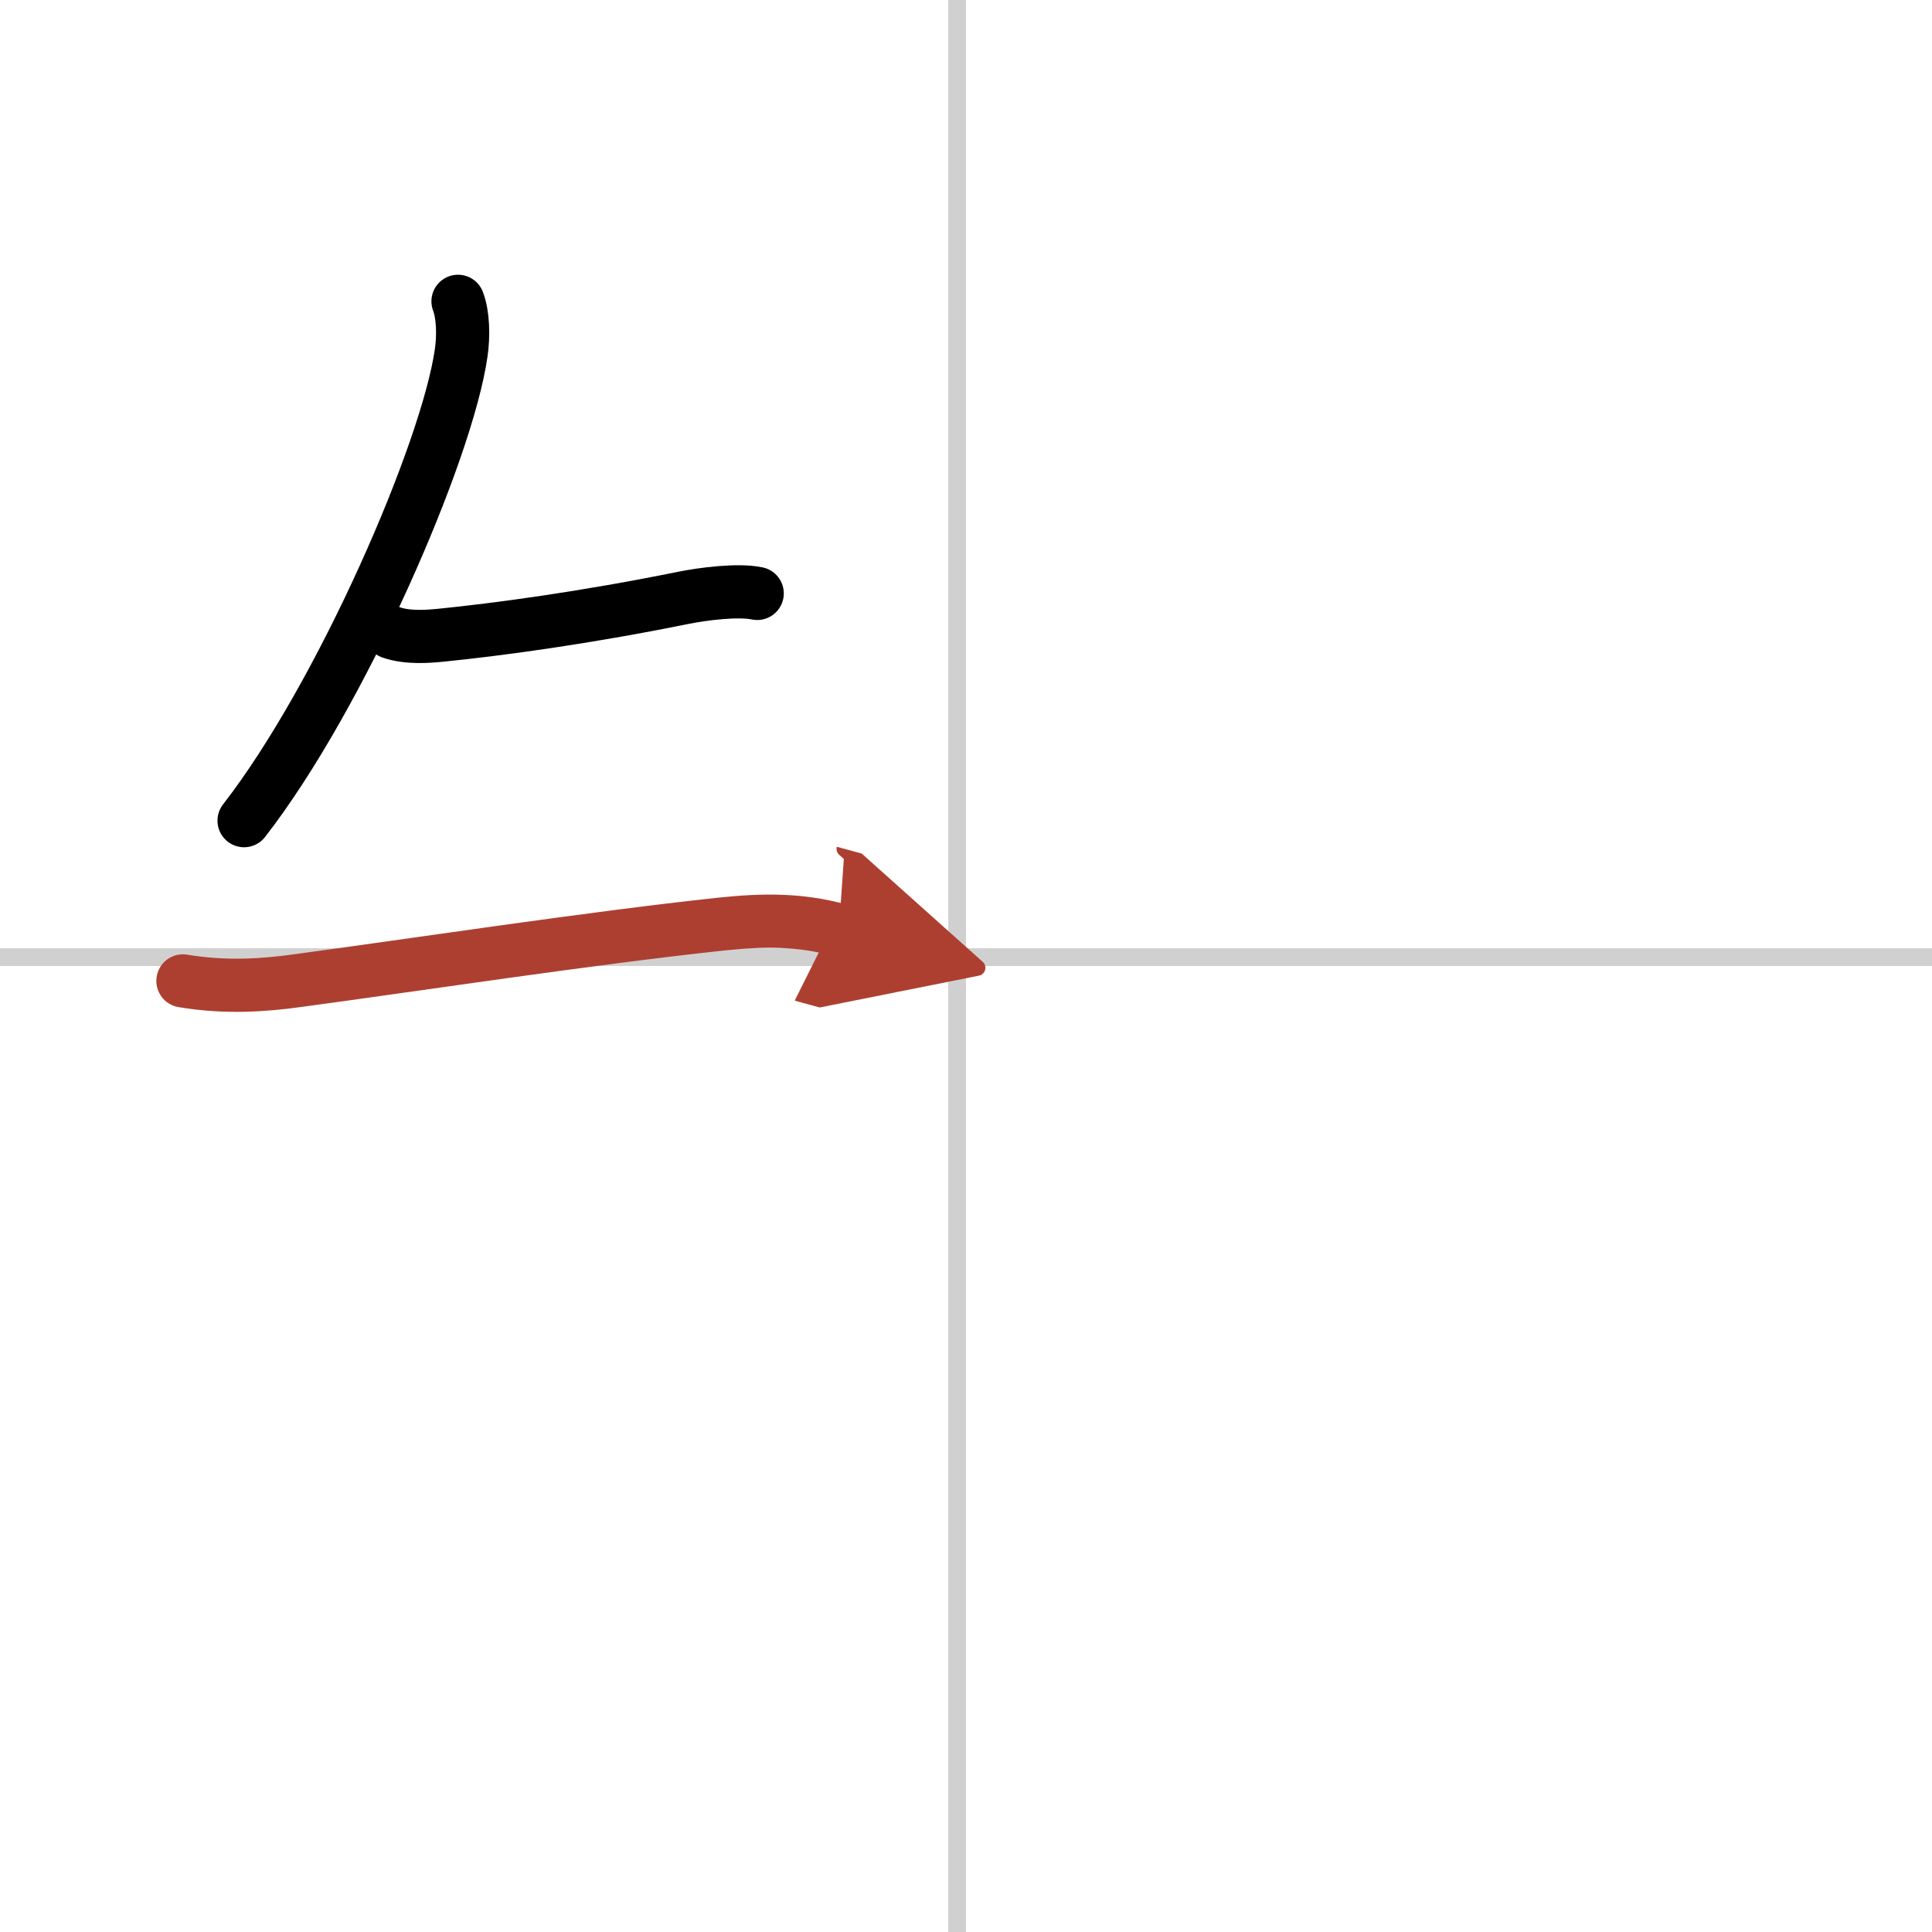
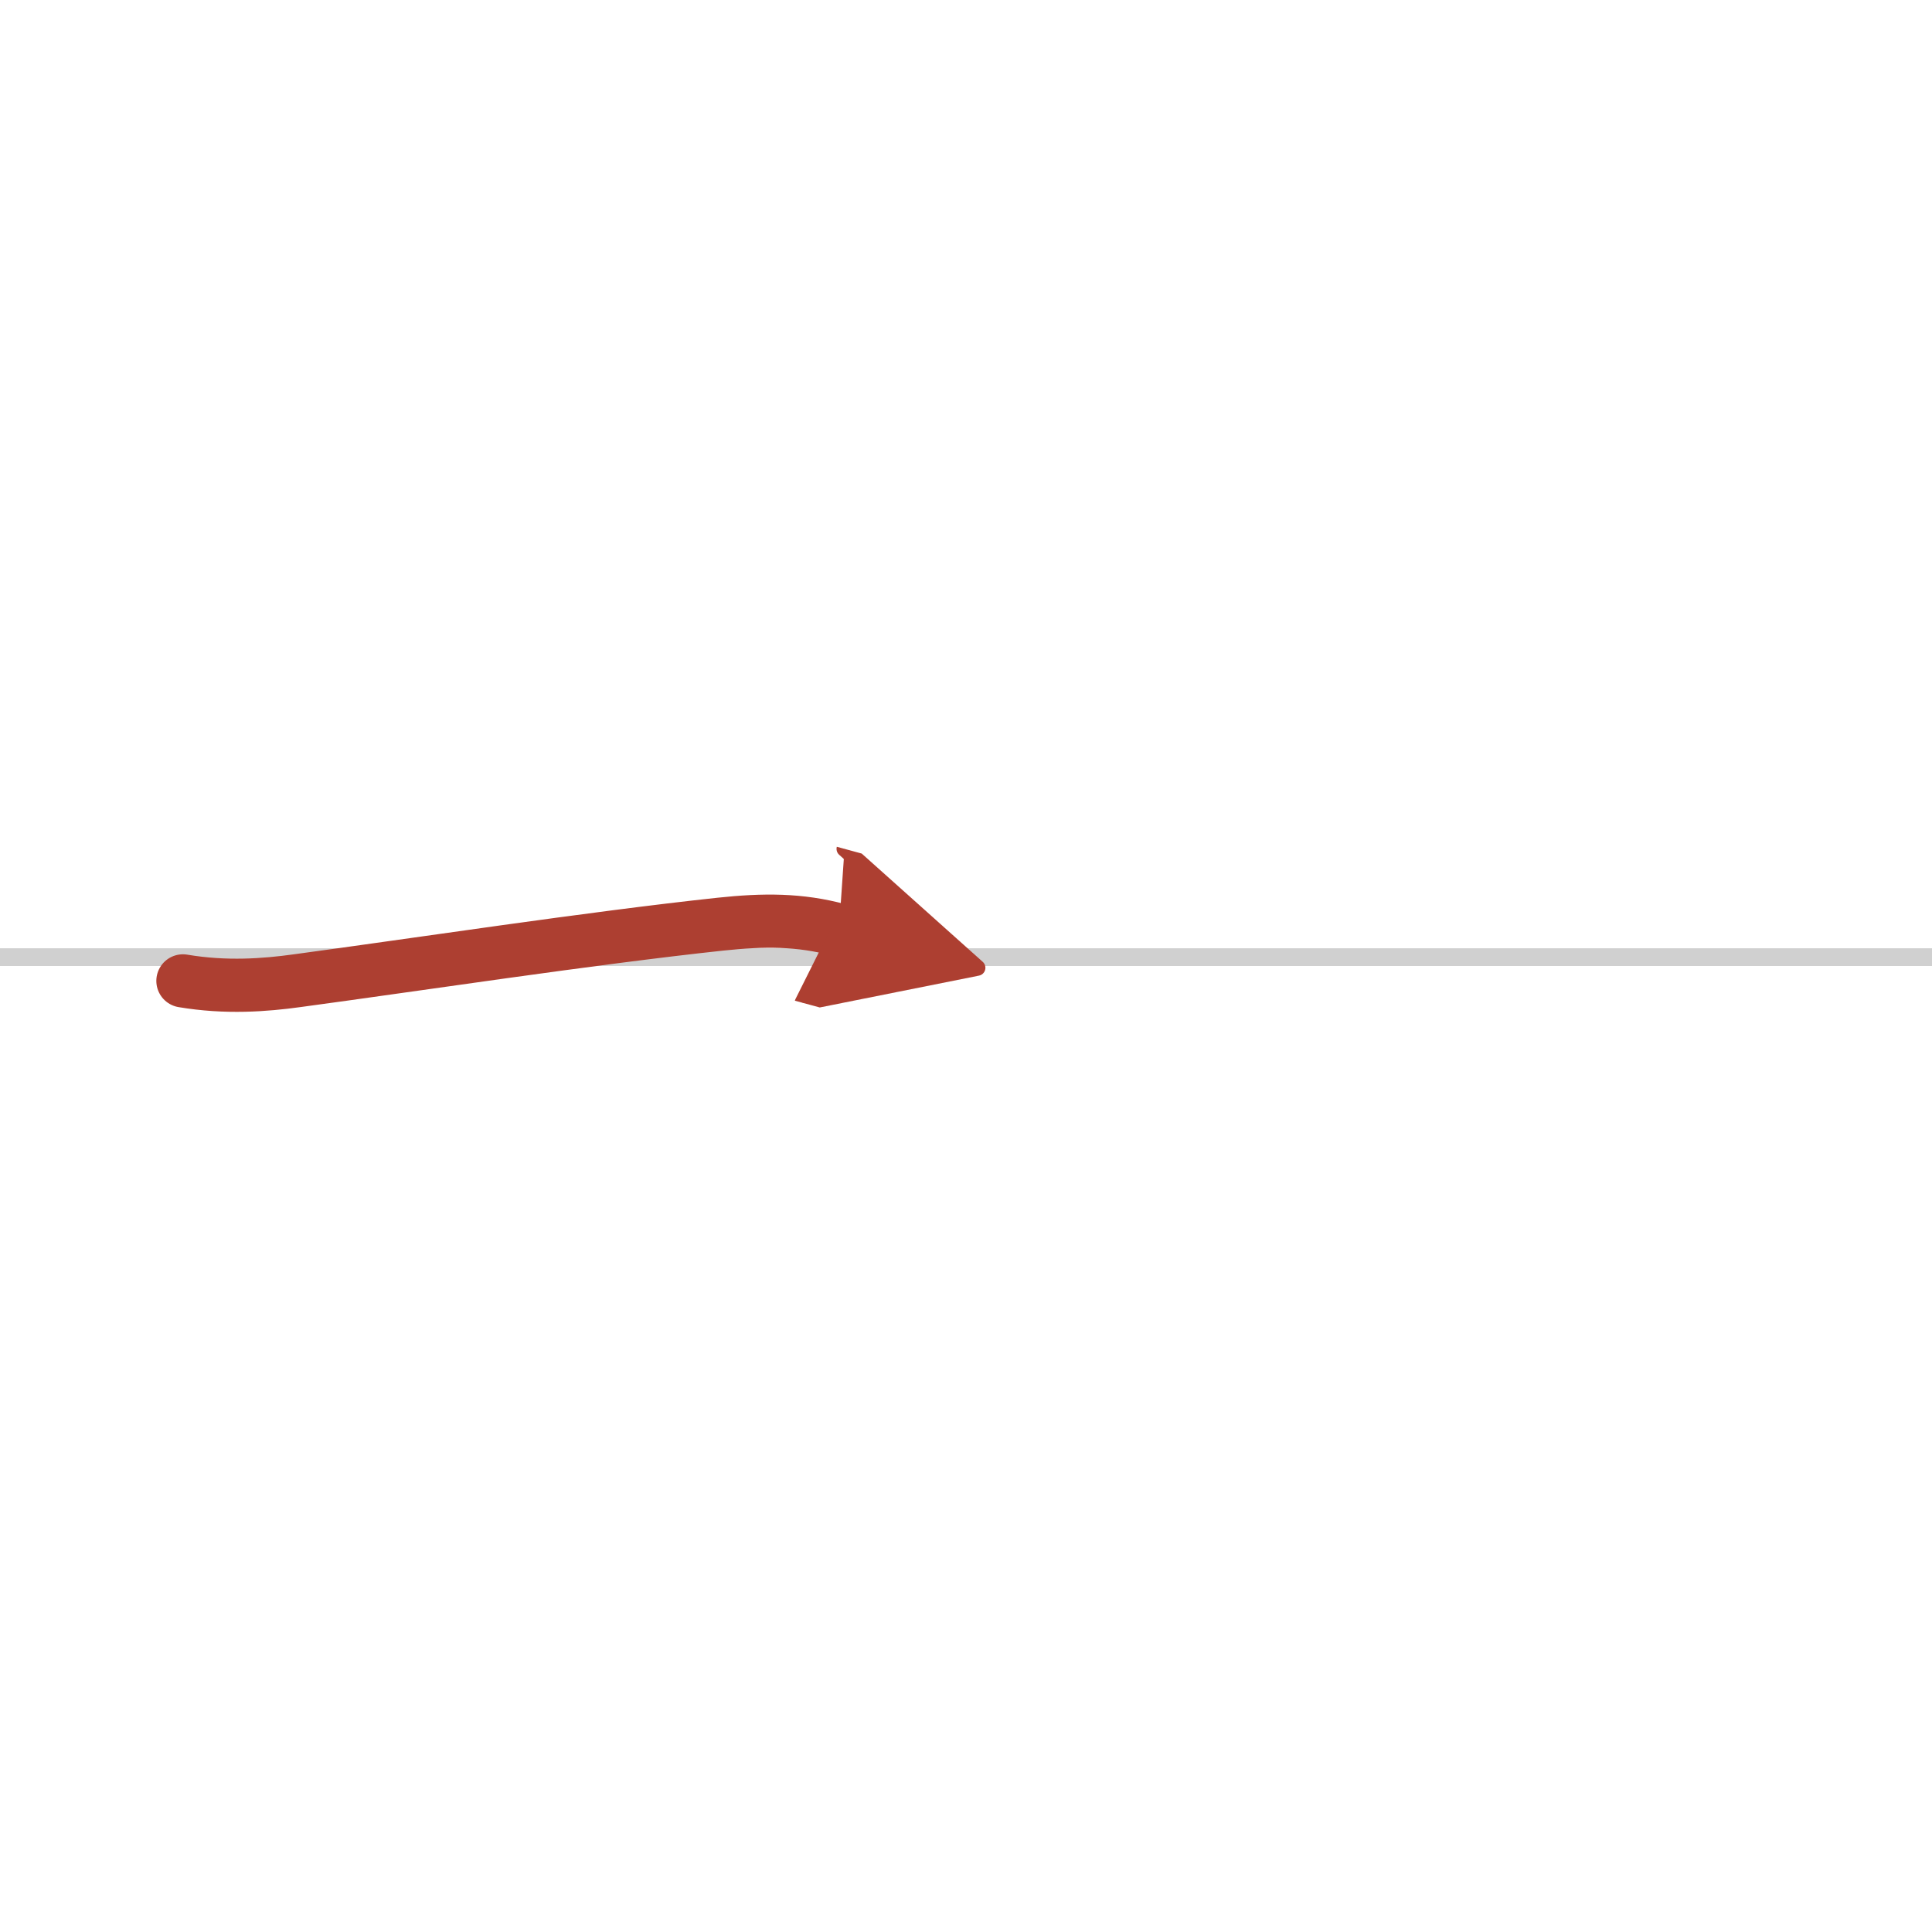
<svg xmlns="http://www.w3.org/2000/svg" width="400" height="400" viewBox="0 0 109 109">
  <defs>
    <marker id="a" markerWidth="4" orient="auto" refX="1" refY="5" viewBox="0 0 10 10">
      <polyline points="0 0 10 5 0 10 1 5" fill="#ad3f31" stroke="#ad3f31" />
    </marker>
  </defs>
  <g fill="none" stroke="#000" stroke-linecap="round" stroke-linejoin="round" stroke-width="3">
-     <rect width="100%" height="100%" fill="#fff" stroke="#fff" />
-     <line x1="54" x2="54" y2="109" stroke="#d0d0d0" stroke-width="1" />
    <line x2="109" y1="54" y2="54" stroke="#d0d0d0" stroke-width="1" />
-     <path d="m25.84 17c0.29 0.75 0.32 1.95 0.18 2.9-0.79 5.58-6.77 19.35-12.25 26.4" />
-     <path d="m22.07 35.68c0.93 0.32 2.05 0.23 2.79 0.16 3.18-0.32 8.07-0.97 13.69-2.11 1.09-0.22 3.08-0.48 4.17-0.25" />
    <path d="m10.32 55.34c2.43 0.41 4.64 0.24 6.44-0.01 6.54-0.88 16.6-2.41 23.88-3.19 2.44-0.26 4.49-0.27 6.69 0.33" marker-end="url(#a)" stroke="#ad3f31" />
  </g>
</svg>